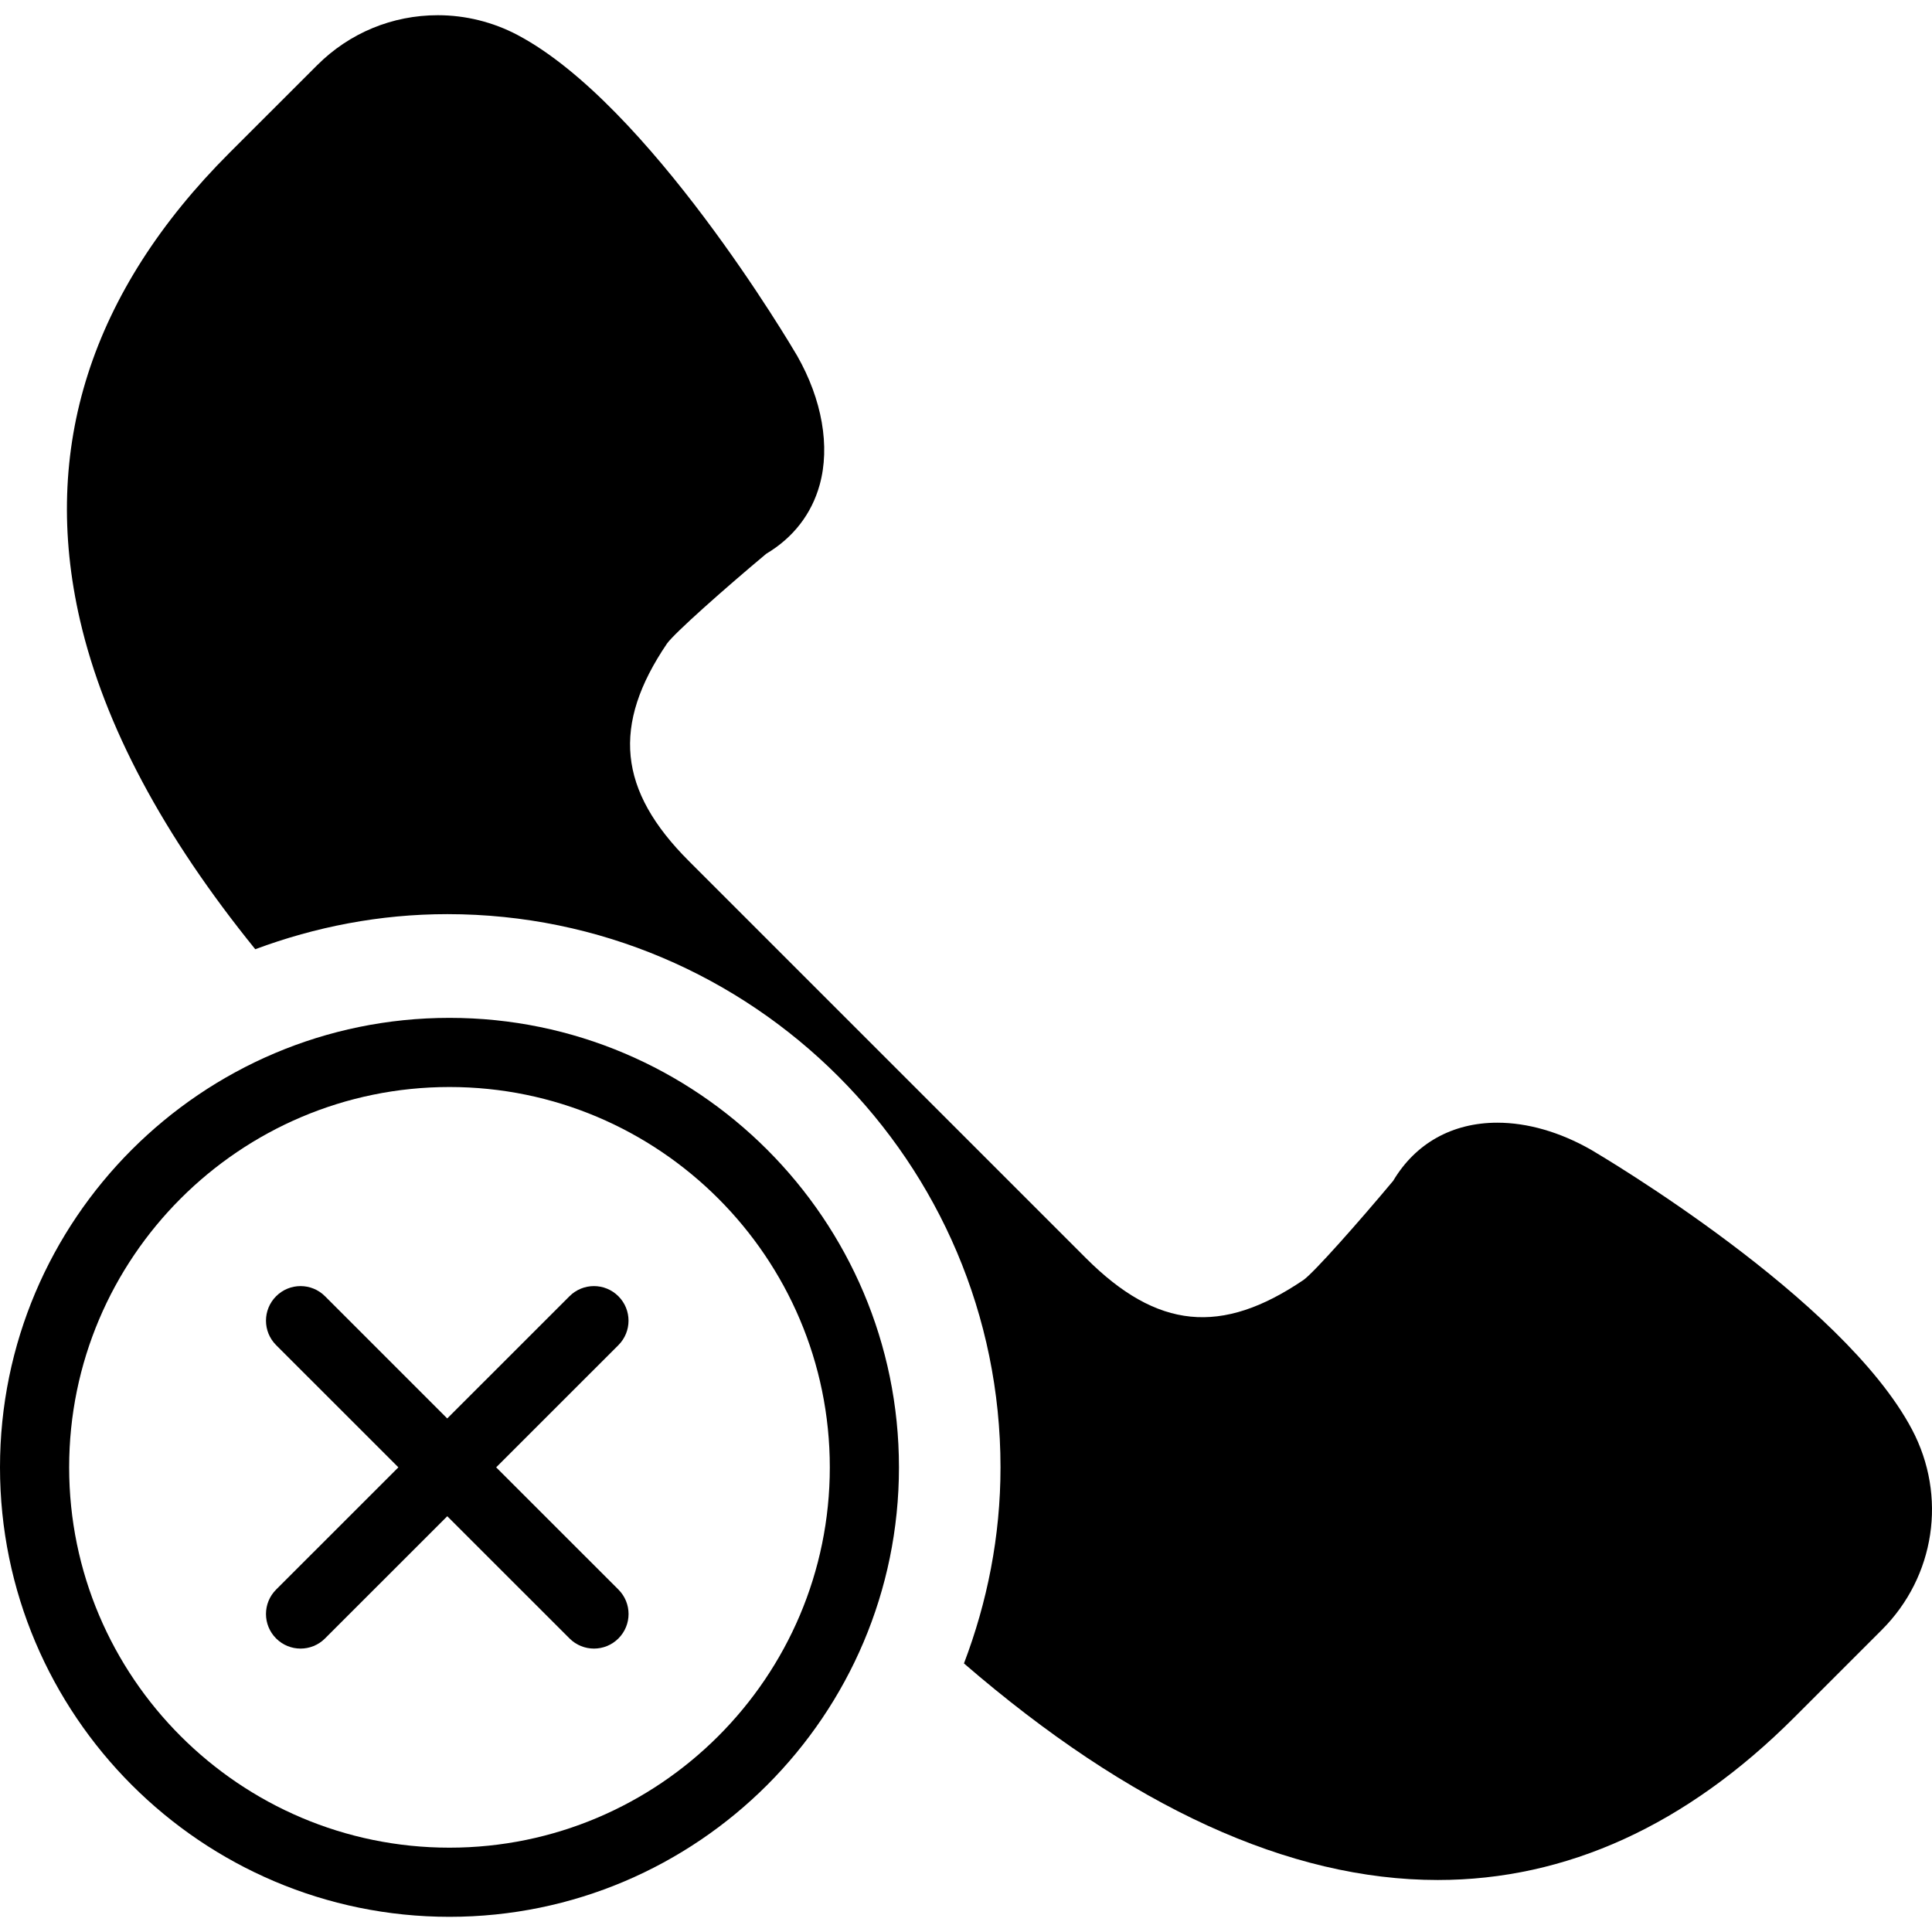
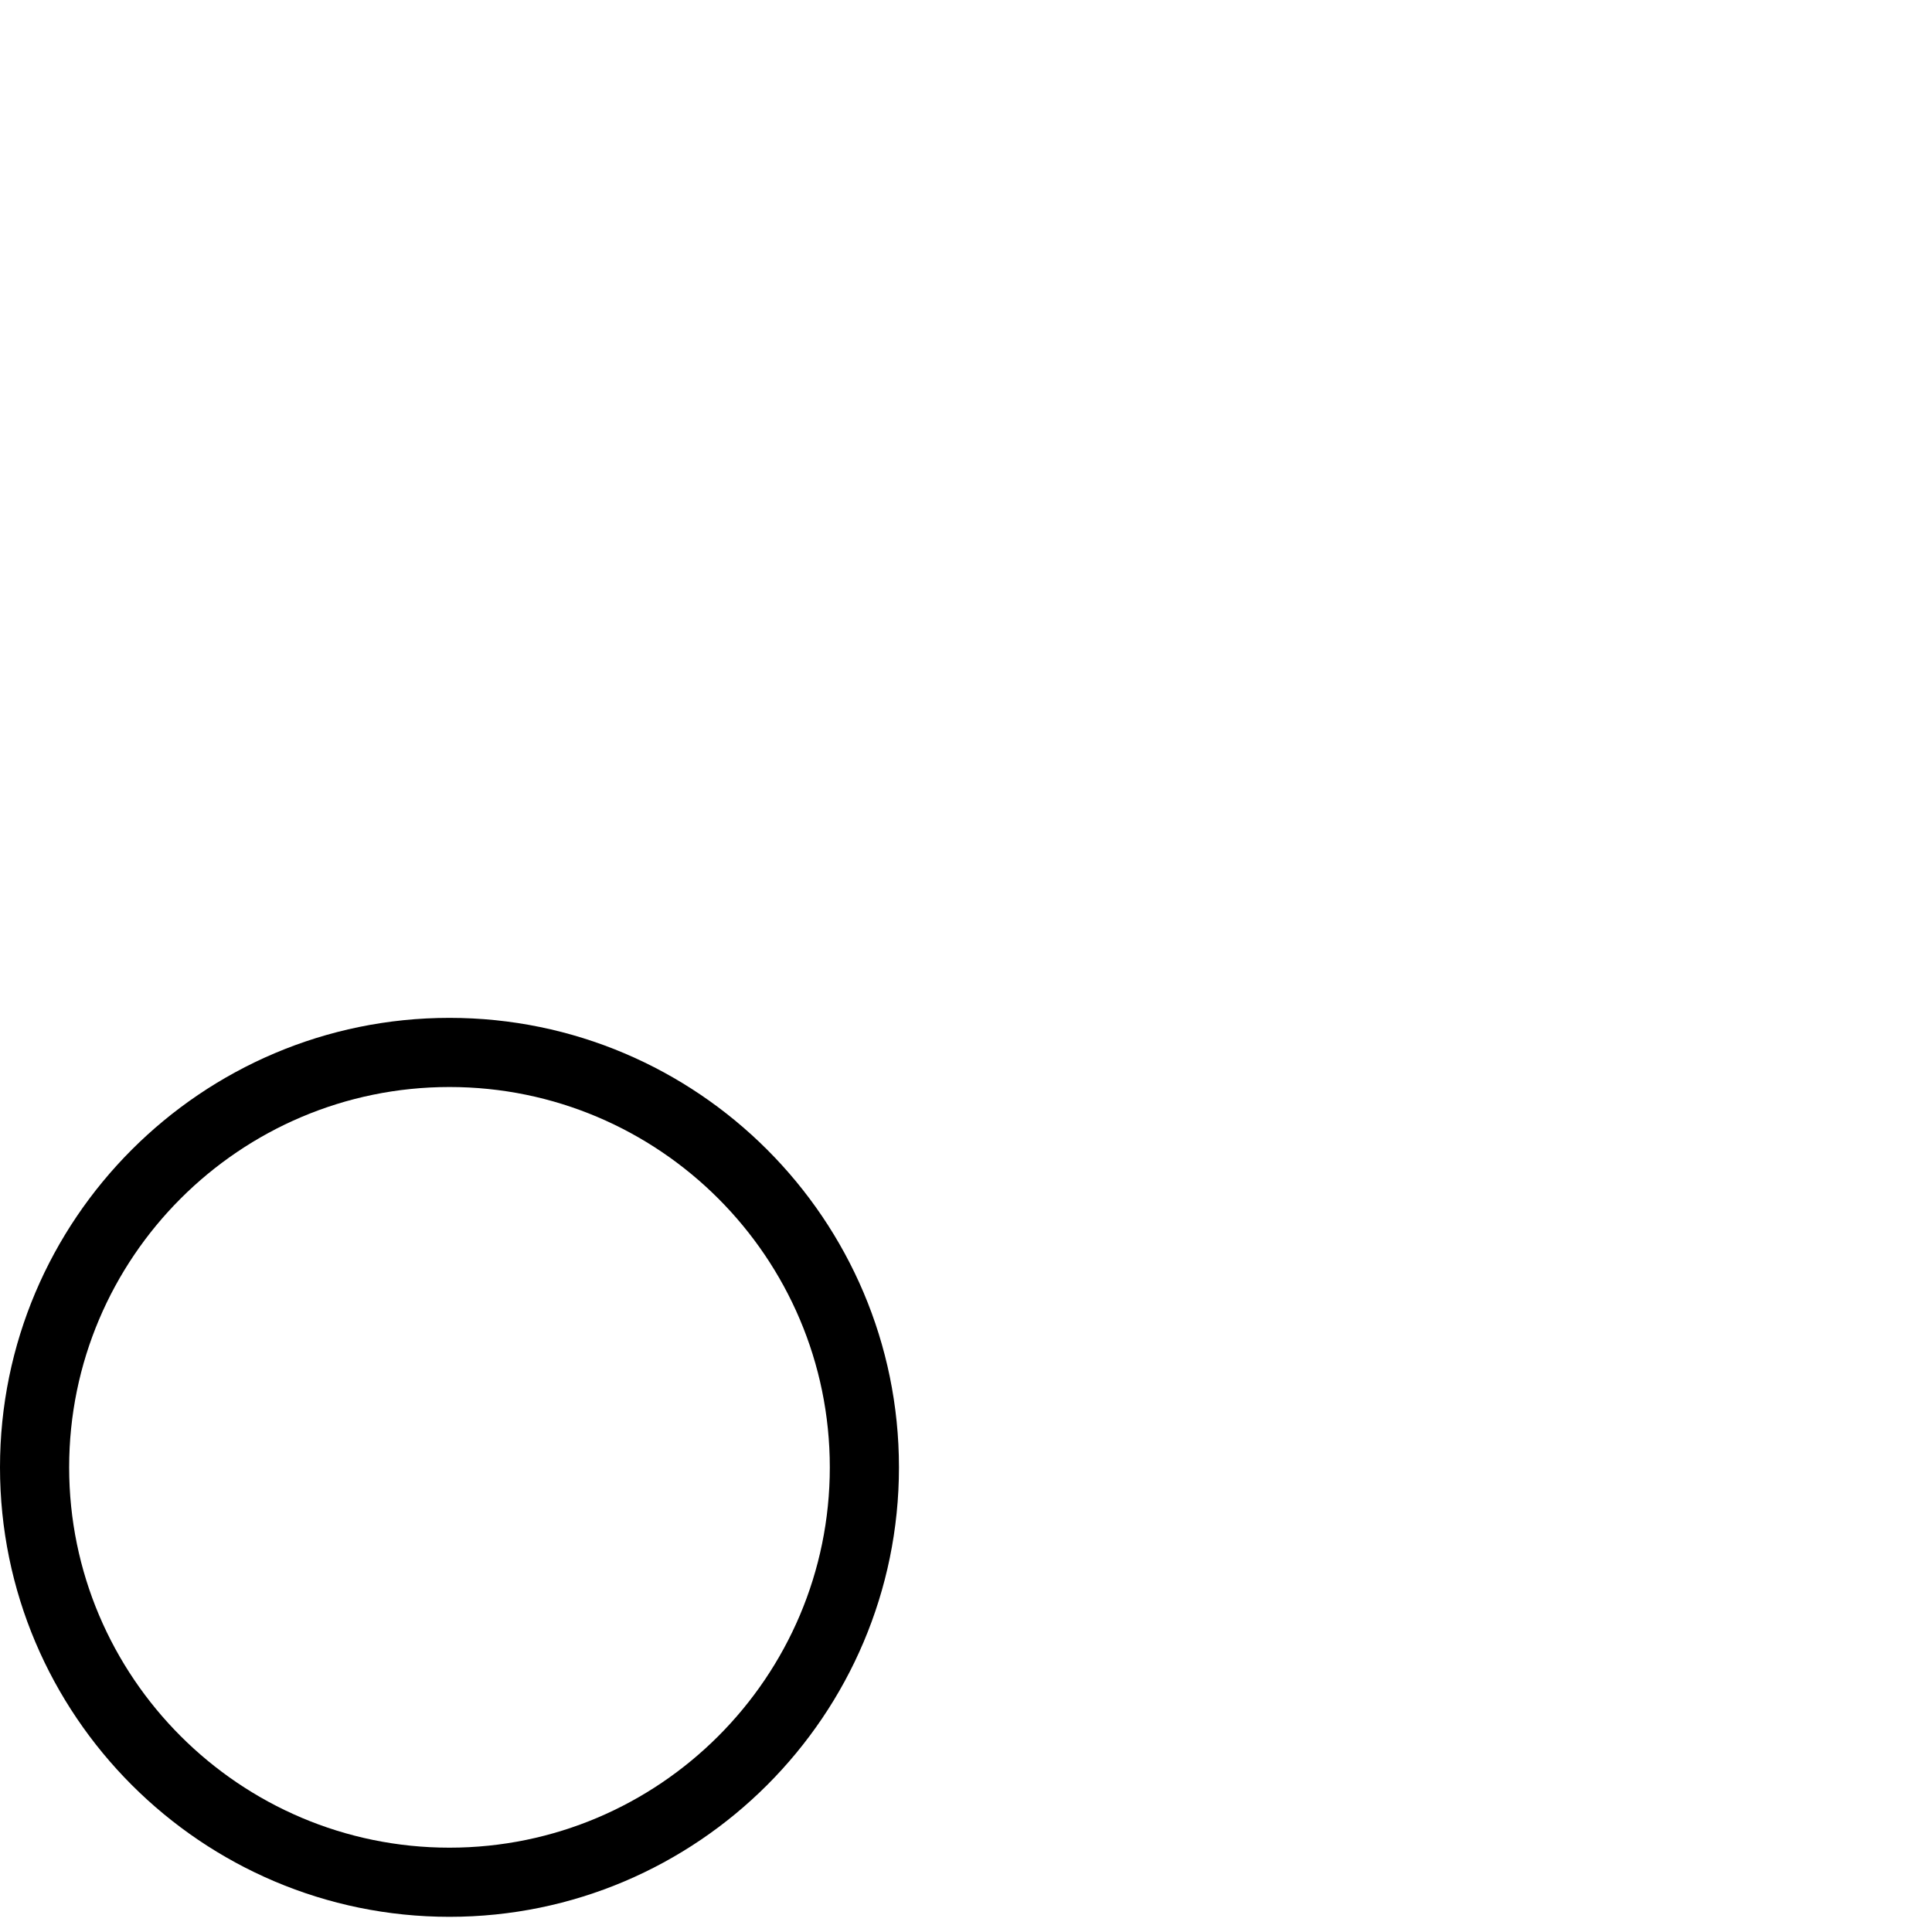
<svg xmlns="http://www.w3.org/2000/svg" fill="#000000" height="800px" width="800px" version="1.1" id="Capa_1" viewBox="0 0 55.878 55.878" xml:space="preserve">
  <g>
-     <path d="M17.885,37.49c-0.391-0.391-1.023-0.391-1.414,0l-3.536,3.535L9.4,37.49c-0.391-0.391-1.023-0.391-1.414,0   s-0.391,1.023,0,1.414l3.536,3.535l-3.536,3.535c-0.391,0.391-0.391,1.023,0,1.414c0.195,0.195,0.451,0.293,0.707,0.293   s0.512-0.098,0.707-0.293l3.536-3.535l3.536,3.535c0.195,0.195,0.451,0.293,0.707,0.293s0.512-0.098,0.707-0.293   c0.391-0.391,0.391-1.023,0-1.414l-3.536-3.535l3.536-3.535C18.276,38.513,18.276,37.88,17.885,37.49z" />
-     <path d="M55.299,41.343c-2.008-3.796-8.981-7.912-9.287-8.092c-0.896-0.51-1.831-0.78-2.706-0.78c-1.301,0-2.366,0.596-3.011,1.68   c-1.02,1.22-2.285,2.646-2.592,2.867c-2.376,1.612-4.237,1.429-6.294-0.629L19.923,24.903c-2.045-2.045-2.233-3.928-0.631-6.291   c0.224-0.31,1.649-1.575,2.87-2.596c0.778-0.463,1.312-1.15,1.545-1.995c0.307-1.106,0.071-2.463-0.652-3.732   c-0.173-0.296-4.29-7.269-8.085-9.276c-0.708-0.375-1.506-0.573-2.306-0.573c-1.319,0-2.558,0.514-3.49,1.445L6.636,4.421   c-4.014,4.013-5.467,8.562-4.321,13.52c0.704,3.043,2.409,6.231,5.068,9.513c1.733-0.645,3.599-1.015,5.554-1.015   c8.822,0,16,7.178,16,16c0,1.999-0.385,3.905-1.057,5.671c4.809,4.154,9.408,6.264,13.704,6.264c3.721,0,7.189-1.581,10.307-4.699   l2.537-2.537C55.968,45.598,56.319,43.269,55.299,41.343z" />
    <path d="M13,29.439c-7.168,0-13,5.832-13,13s5.832,13,13,13s13-5.832,13-13S20.168,29.439,13,29.439z M13,53.439   c-6.065,0-11-4.935-11-11s4.935-11,11-11s11,4.935,11,11S19.065,53.439,13,53.439z" />
  </g>
</svg>